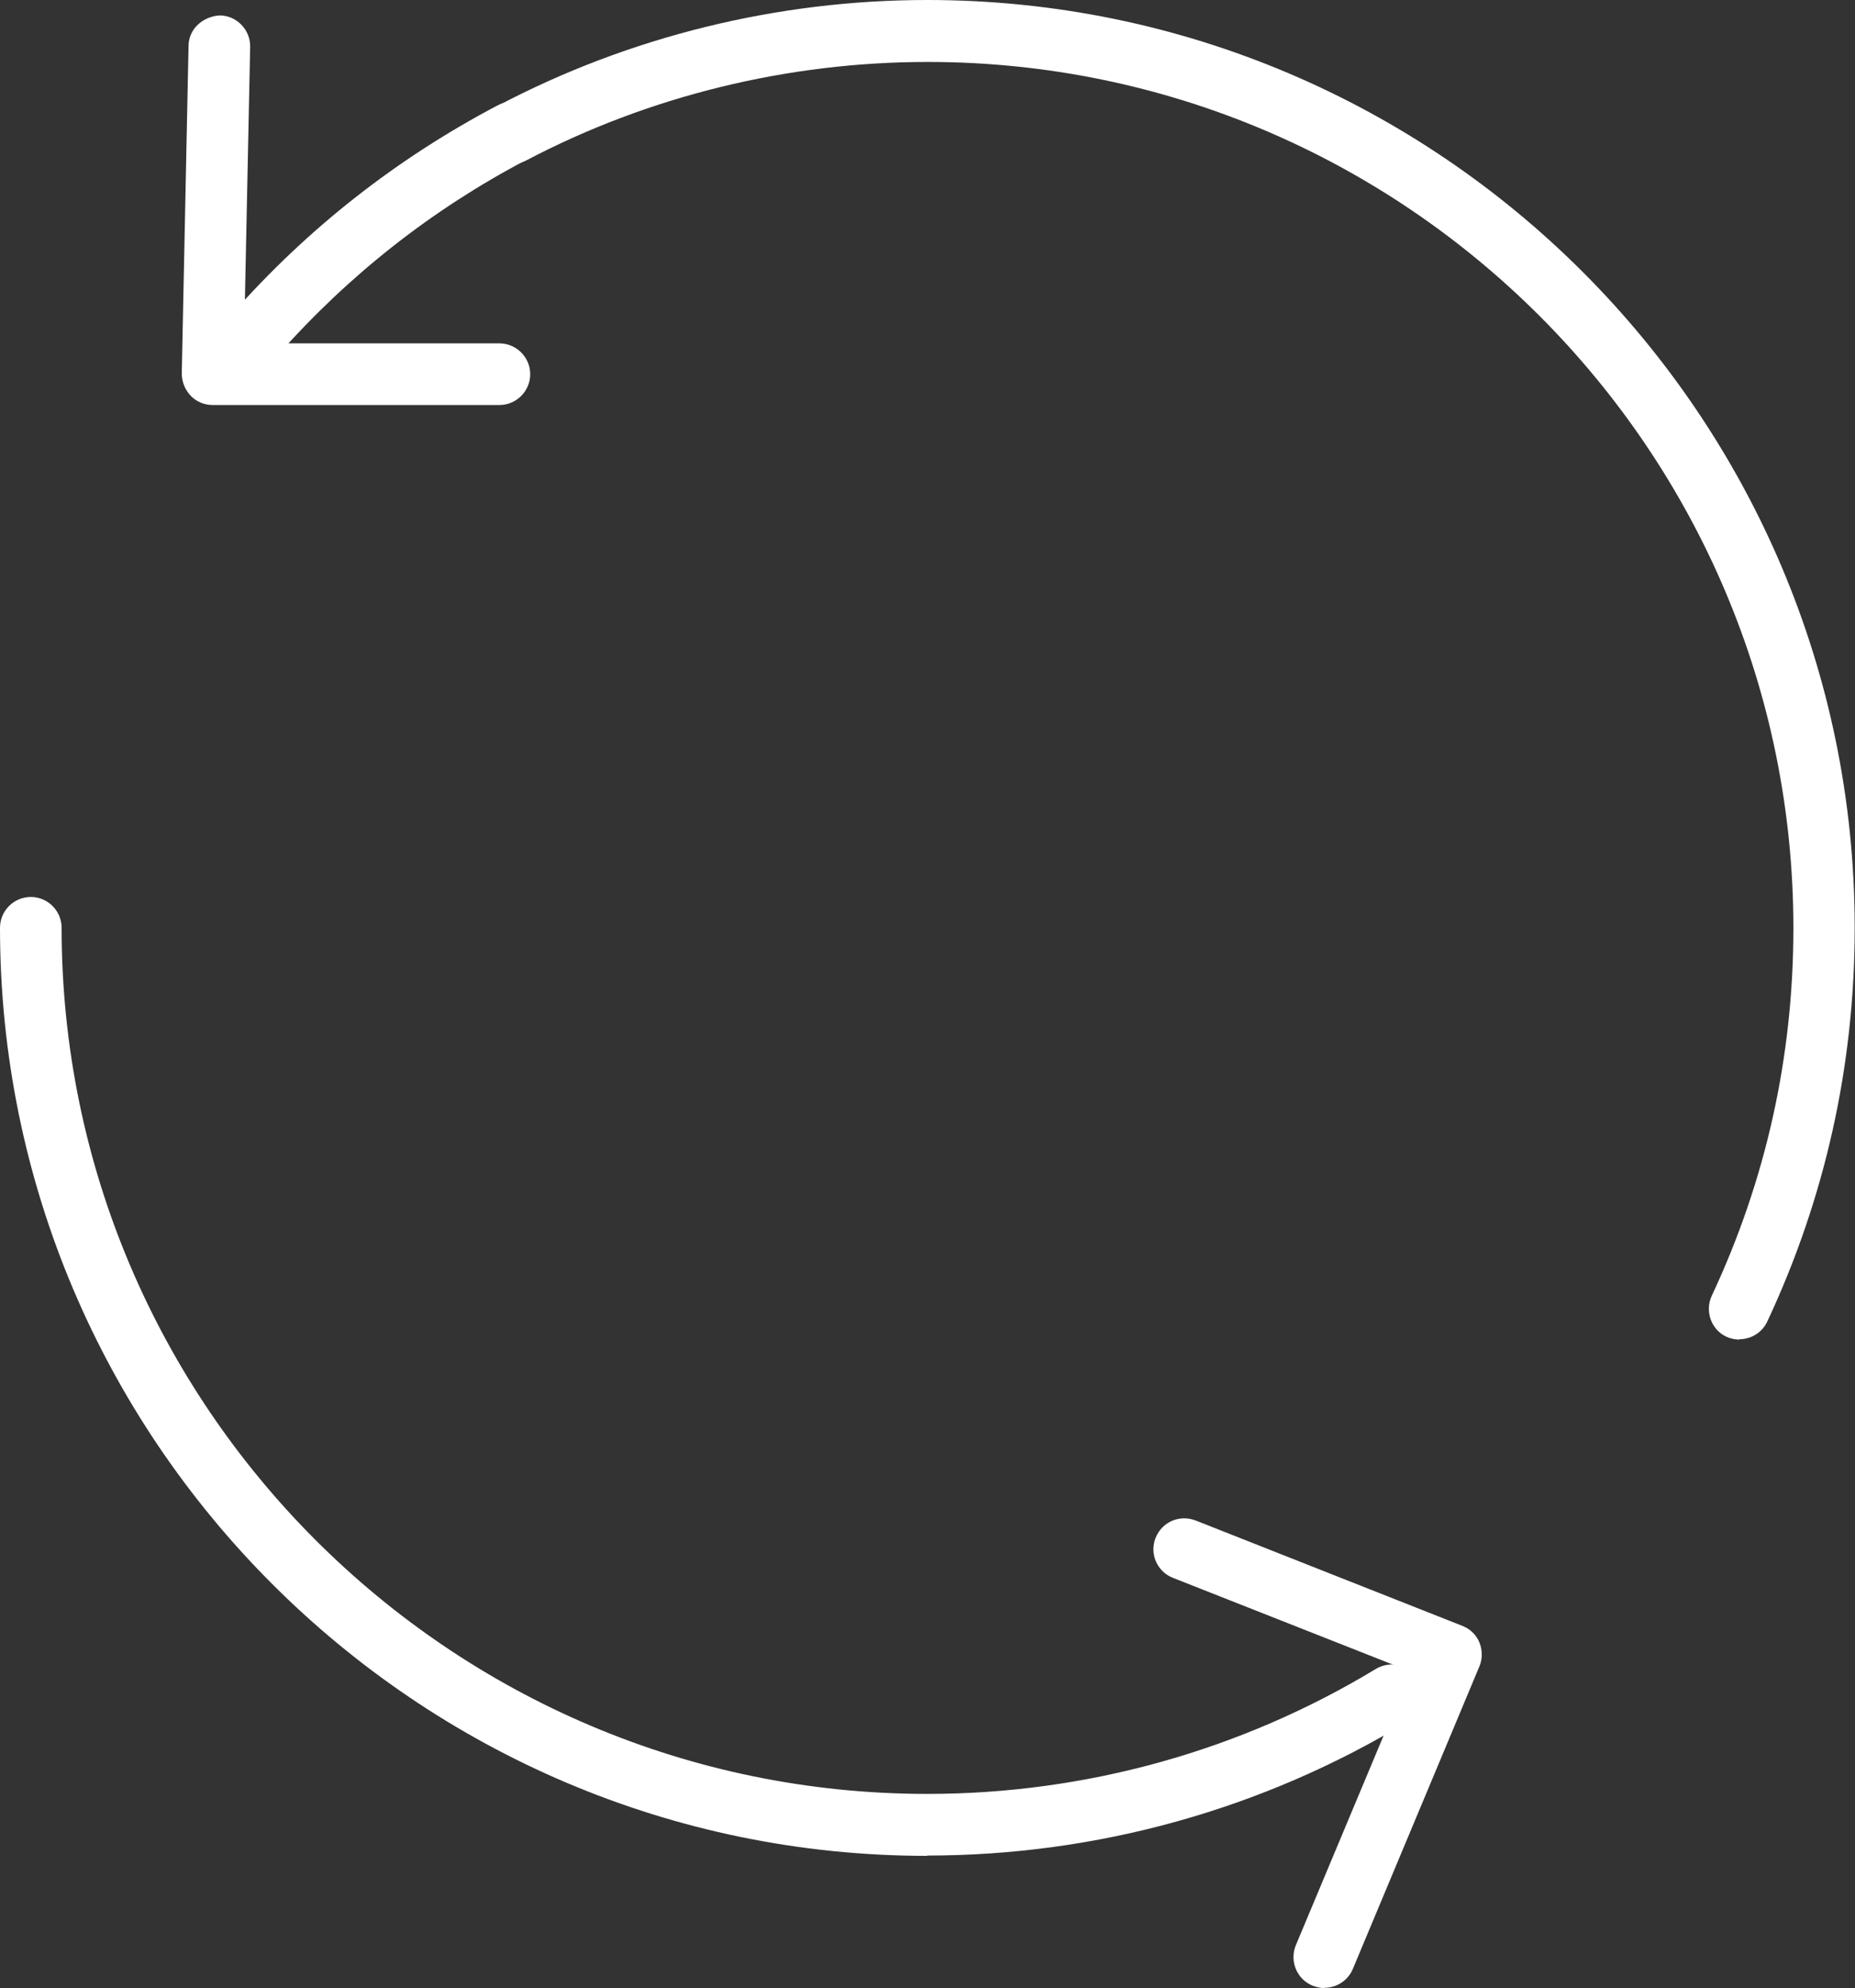
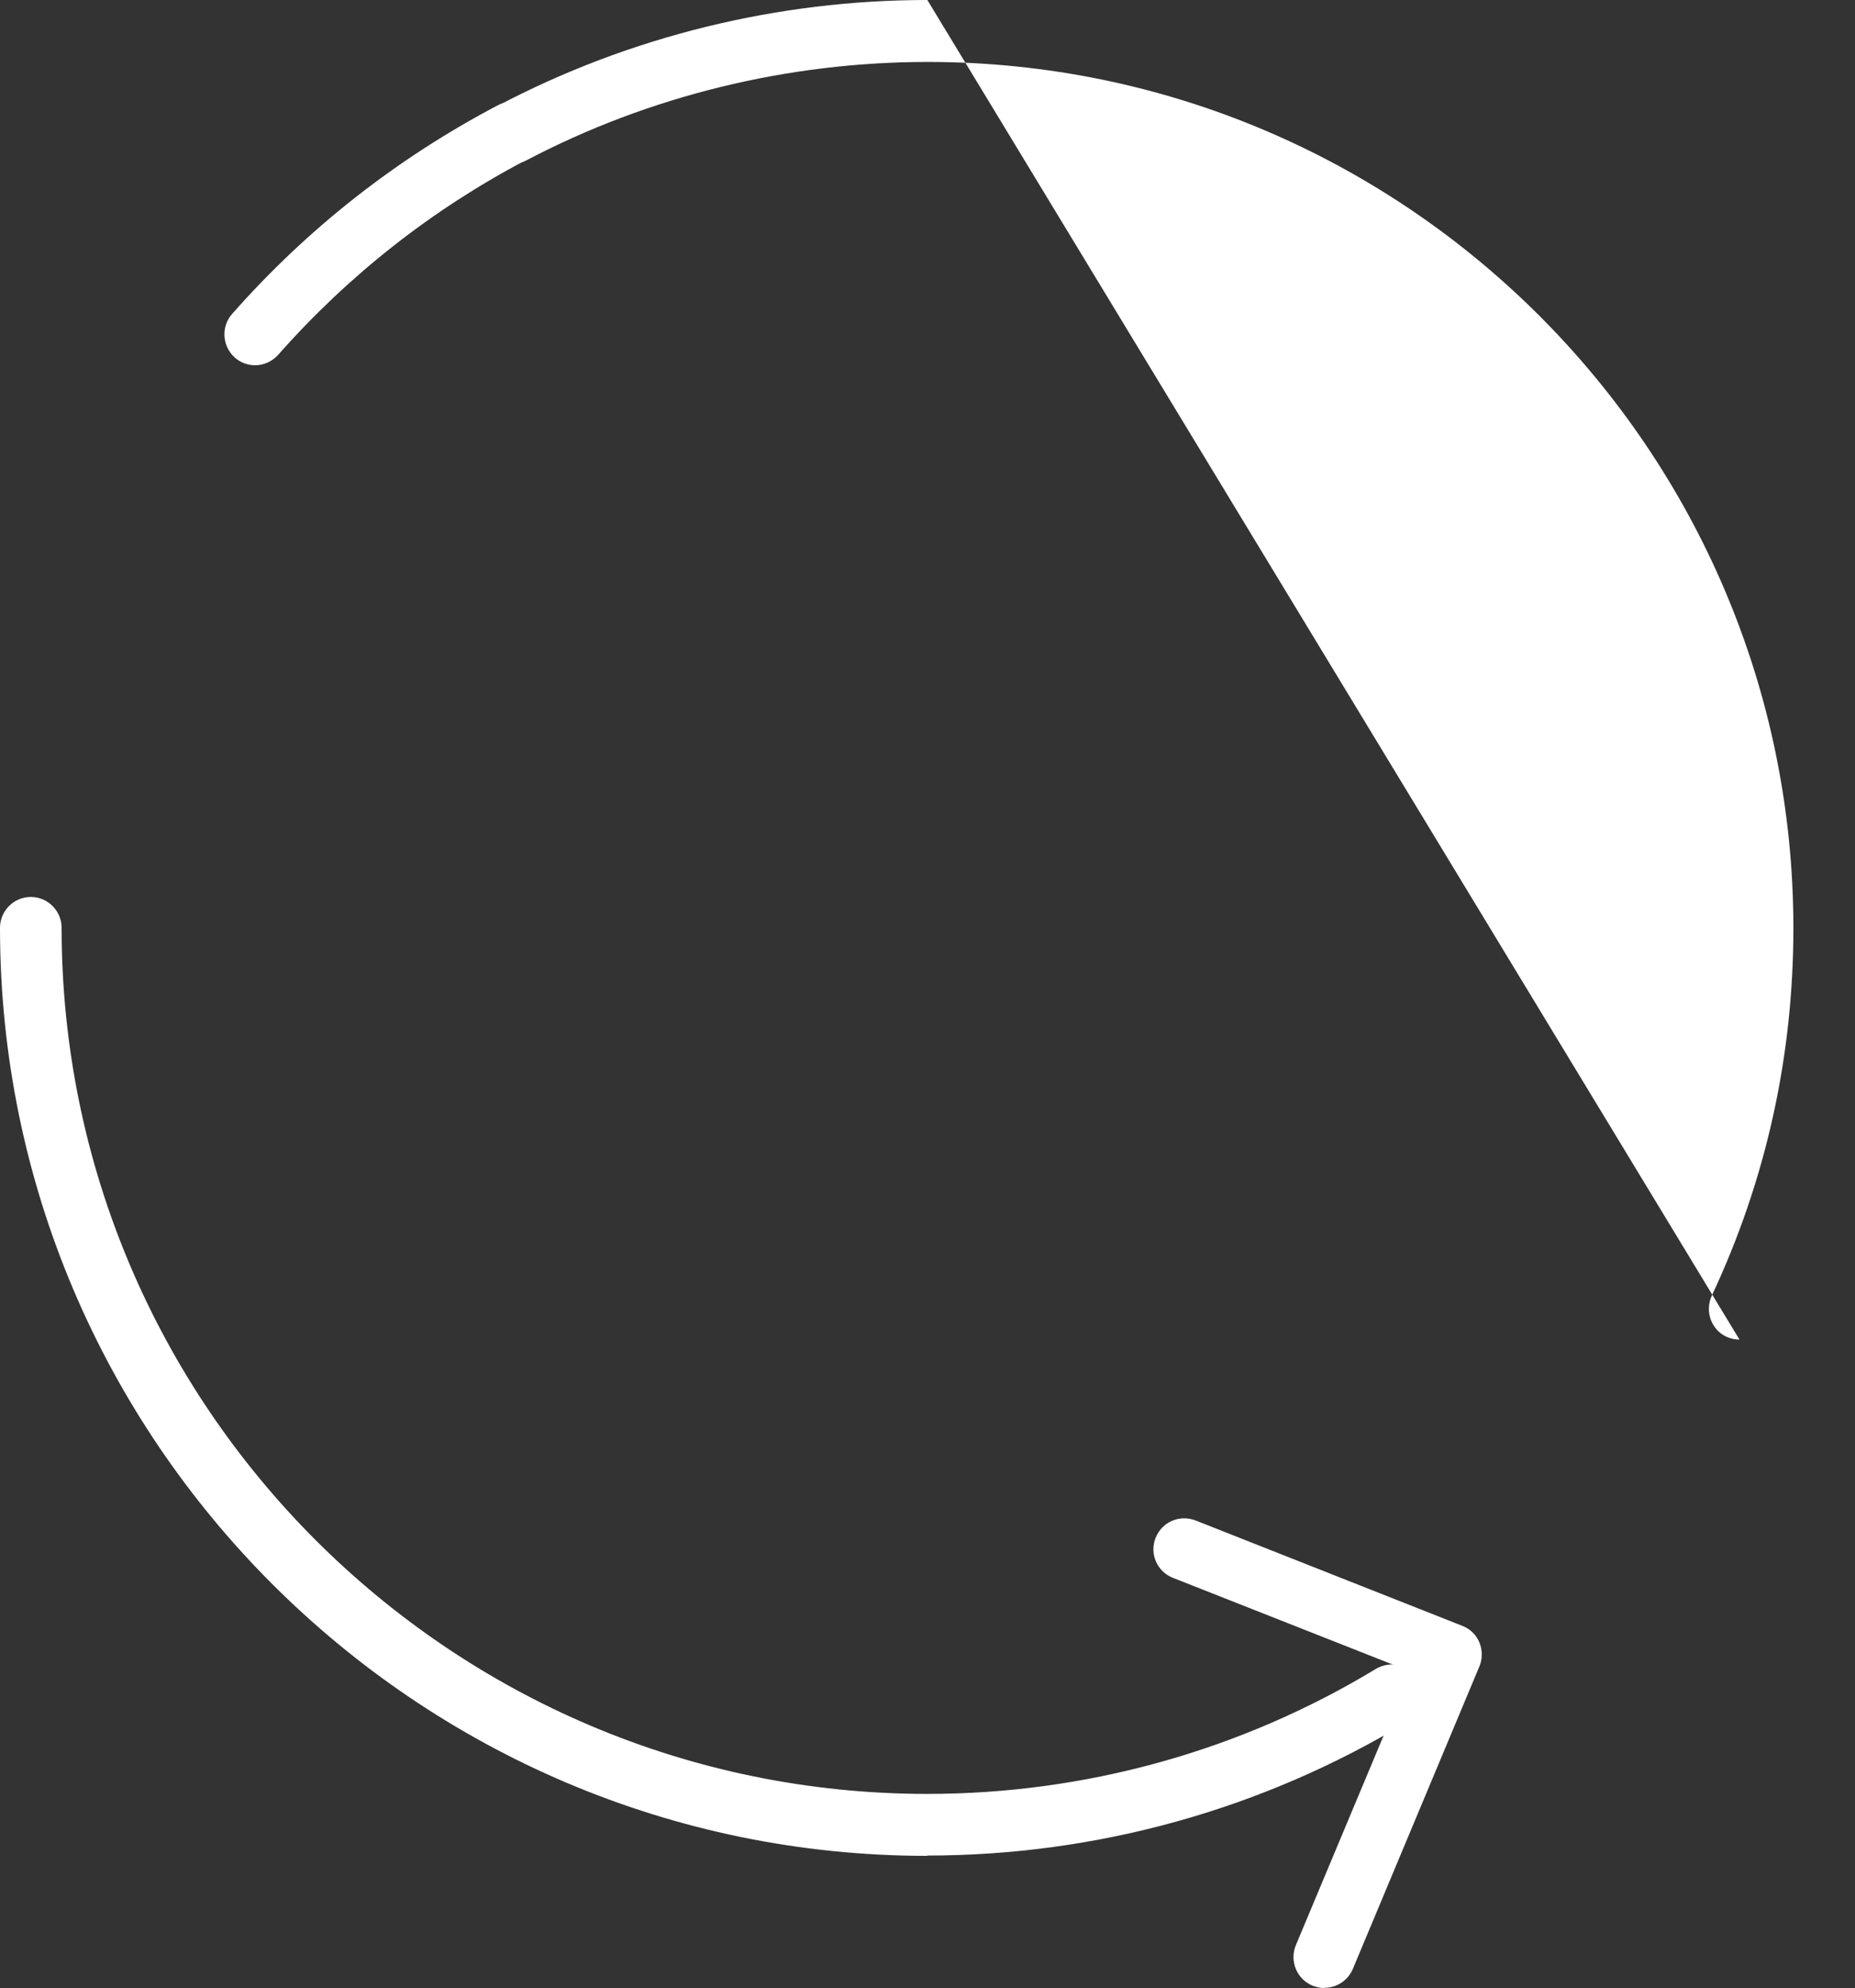
<svg xmlns="http://www.w3.org/2000/svg" id="Layer_2" data-name="Layer 2" viewBox="0 0 60.21 64.5">
  <rect x="0" y="0" width="60.21" height="64.5" fill="#333333" stroke="none" />
  <defs>
    <style> .cls-1 { fill: #fff; stroke-width: 0px; } </style>
  </defs>
  <g id="Region._Fill" data-name="Region. Fill">
    <g>
      <path class="cls-1" d="M8.28,11.85c-.23,0-.47-.08-.66-.25-.41-.37-.45-1-.09-1.41,2.45-2.78,5.35-5.05,8.62-6.77.49-.26,1.09-.07,1.35.42s.07,1.09-.42,1.35c-3.05,1.6-5.76,3.73-8.05,6.32-.2.22-.47.34-.75.34Z" />
      <path class="cls-1" d="M30.1,60.21C13.5,60.21,0,46.7,0,30.1c0-.55.45-1,1-1s1,.45,1,1c0,15.5,12.61,28.1,28.1,28.1,5.14,0,10.17-1.4,14.55-4.05.47-.29,1.09-.14,1.37.34.29.47.14,1.09-.34,1.37-4.69,2.84-10.08,4.34-15.59,4.34Z" />
-       <path class="cls-1" d="M56.46,43.46c-.14,0-.29-.03-.42-.09-.5-.23-.71-.83-.48-1.33,1.76-3.75,2.65-7.76,2.65-11.93,0-15.5-12.61-28.1-28.1-28.1-4.53,0-9.04,1.1-13.02,3.19-.49.26-1.09.07-1.35-.42-.26-.49-.07-1.09.42-1.35C20.43,1.18,25.25,0,30.1,0c16.6,0,30.1,13.5,30.1,30.1,0,4.47-.96,8.77-2.84,12.78-.17.36-.53.57-.91.57Z" />
-       <path class="cls-1" d="M16.21,13.14H6.9c-.27,0-.53-.11-.71-.3s-.29-.45-.29-.72l.22-10.64c.01-.55.47-.95,1.02-.98.55.01.99.47.98,1.02l-.2,9.62h8.29c.55,0,1,.45,1,1s-.45,1-1,1Z" />
+       <path class="cls-1" d="M56.46,43.46c-.14,0-.29-.03-.42-.09-.5-.23-.71-.83-.48-1.33,1.76-3.75,2.65-7.76,2.65-11.93,0-15.5-12.61-28.1-28.1-28.1-4.53,0-9.04,1.1-13.02,3.19-.49.26-1.09.07-1.35-.42-.26-.49-.07-1.09.42-1.35C20.43,1.18,25.25,0,30.1,0Z" />
      <path class="cls-1" d="M42.99,64.5c-.13,0-.26-.03-.39-.08-.51-.21-.75-.8-.54-1.31l3.72-8.88-7.71-3.04c-.51-.2-.77-.78-.56-1.3s.78-.76,1.3-.56l8.66,3.42c.25.1.45.29.55.54s.1.53,0,.77l-4.11,9.82c-.16.38-.53.61-.92.61Z" />
    </g>
  </g>
</svg>